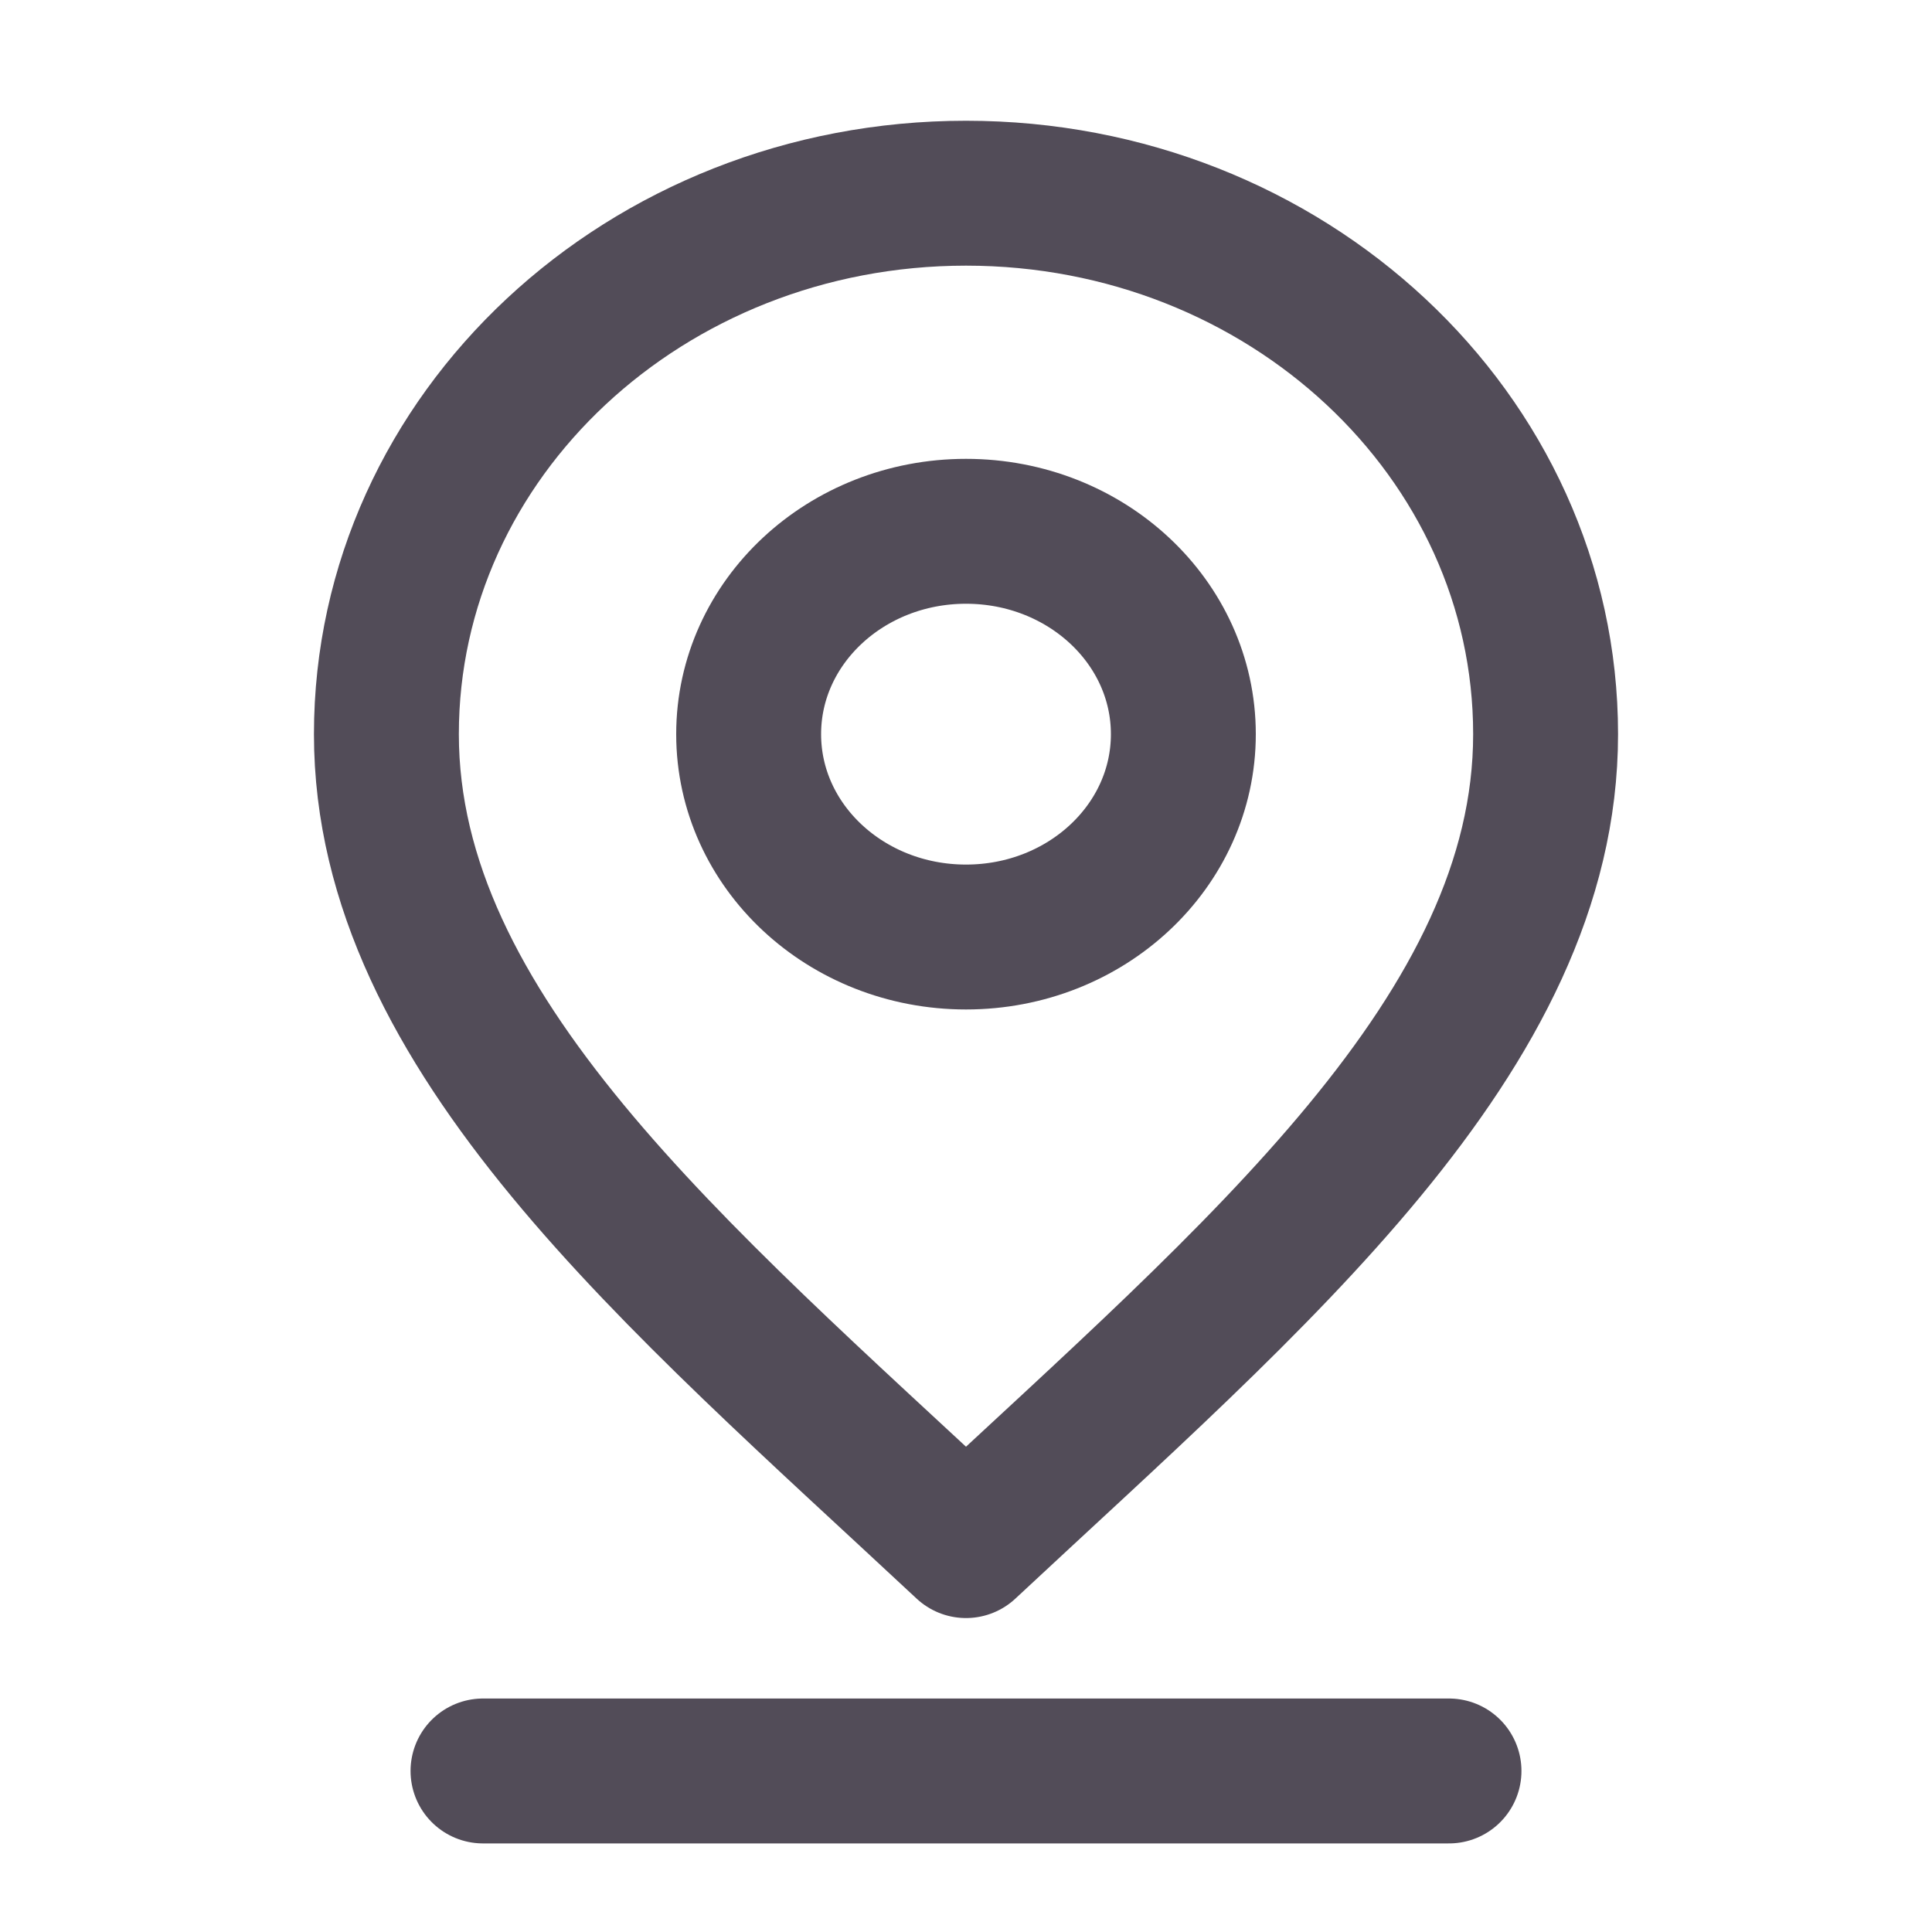
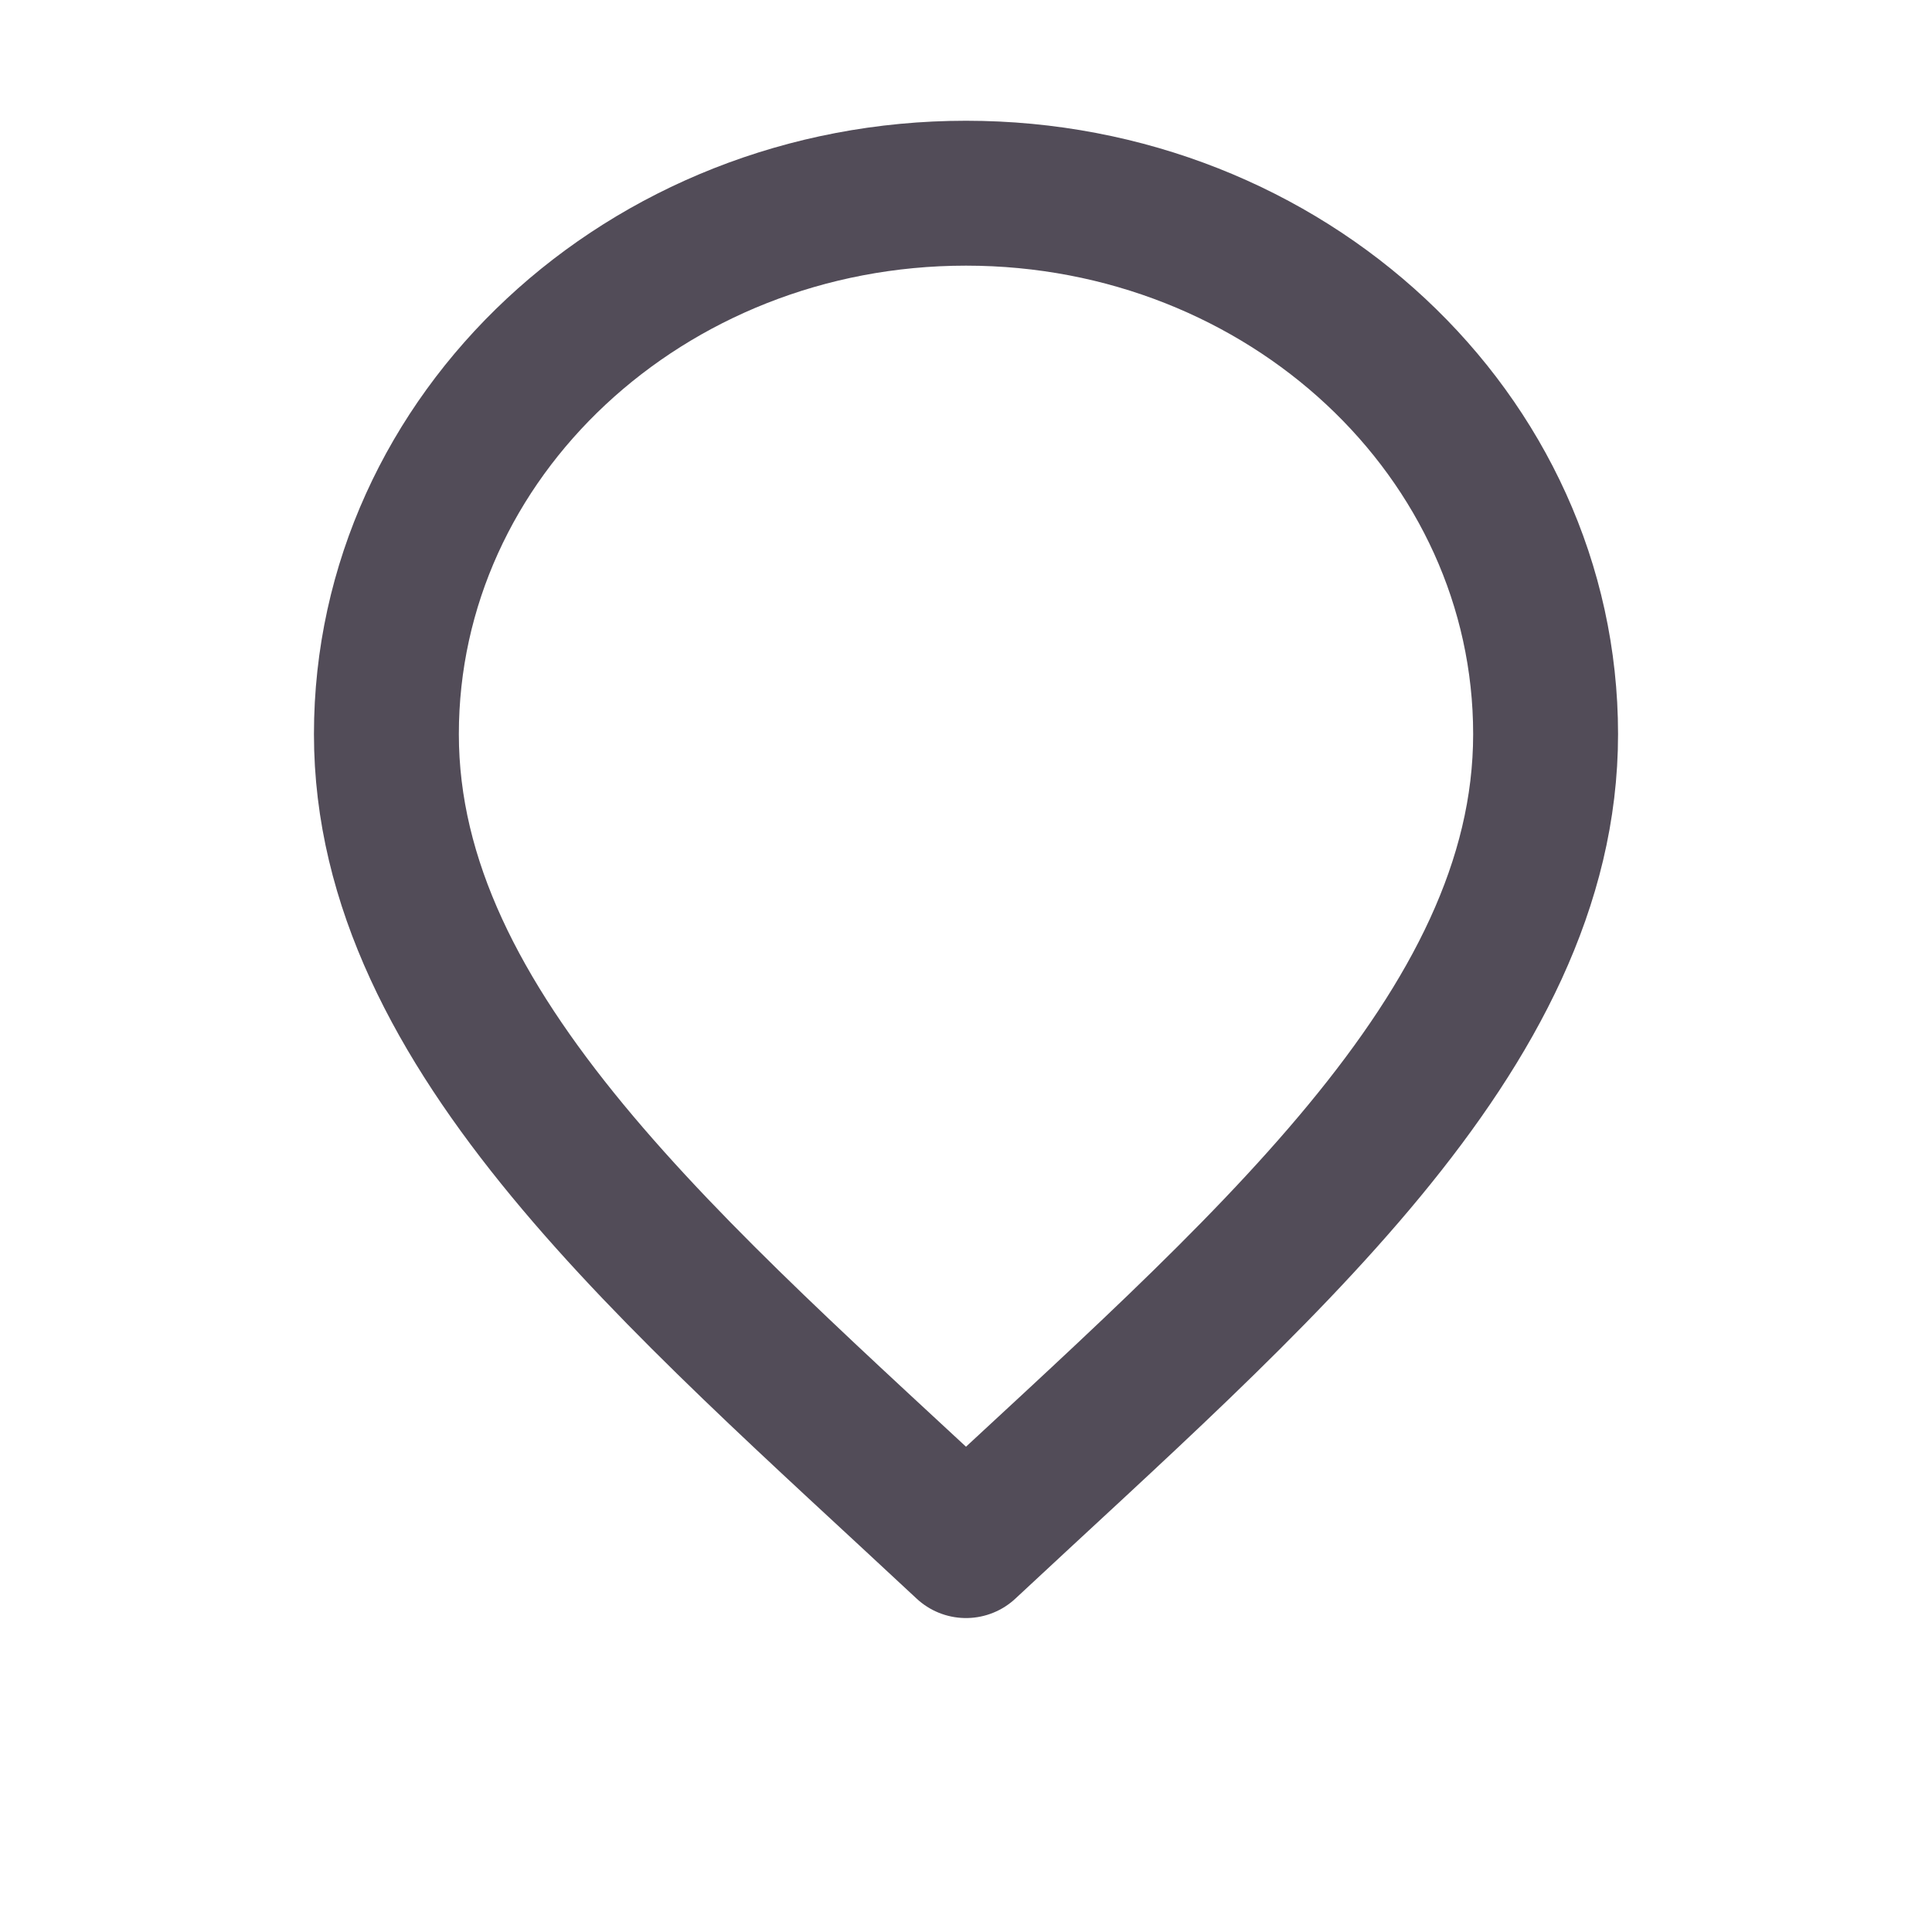
<svg xmlns="http://www.w3.org/2000/svg" width="20" height="20" viewBox="0 0 20 20" fill="none">
  <g id="marker-pin-01">
    <g id="Icon">
-       <path d="M10 9.7C11.243 9.7 12.25 8.76 12.25 7.6C12.25 6.44 11.243 5.5 10 5.5C8.757 5.5 7.75 6.44 7.75 7.6C7.75 8.76 8.757 9.7 10 9.7Z" stroke="#524C58" stroke-width="1.5" stroke-linecap="round" stroke-linejoin="round" />
      <path d="M10 16C13 13.2 16 10.693 16 7.6C16 4.507 13.314 2 10 2C6.686 2 4 4.507 4 7.6C4 10.693 7 13.2 10 16Z" stroke="#524C58" stroke-width="1.5" stroke-linecap="round" stroke-linejoin="round" />
    </g>
-     <path id="Vector 16" d="M5 18.333H15" stroke="#524C58" stroke-width="1.5" stroke-linecap="round" />
  </g>
</svg>